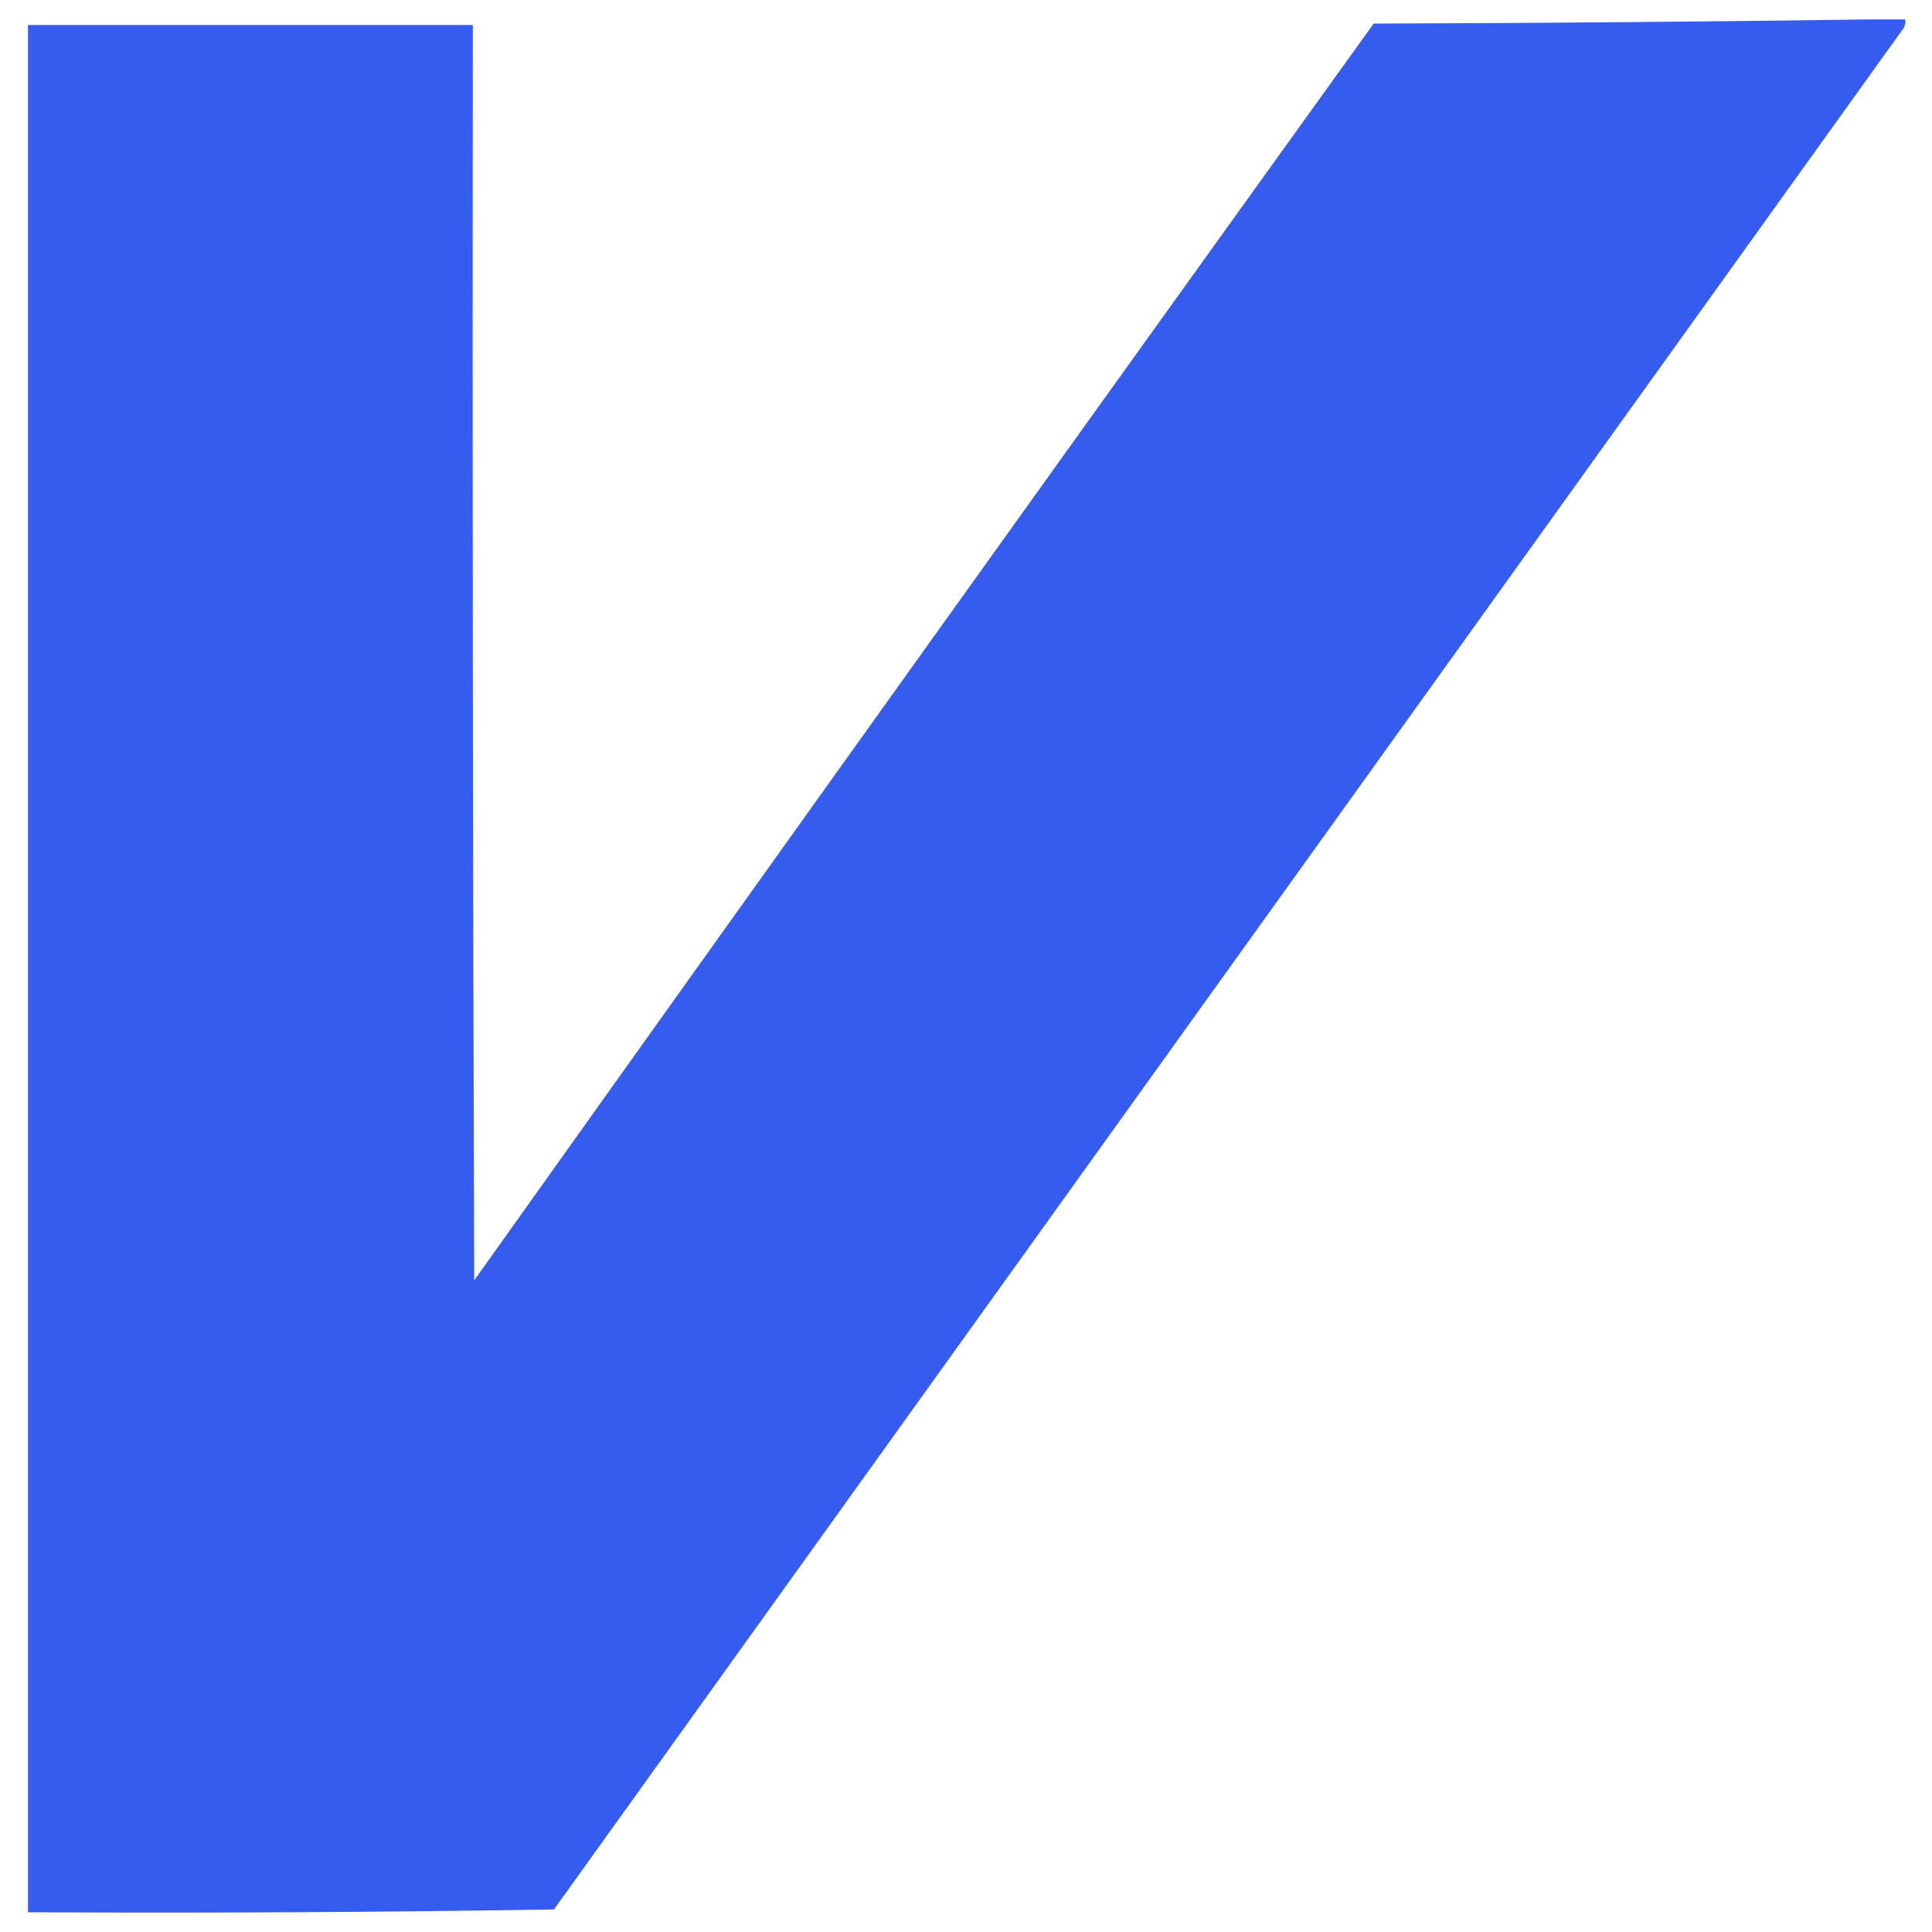
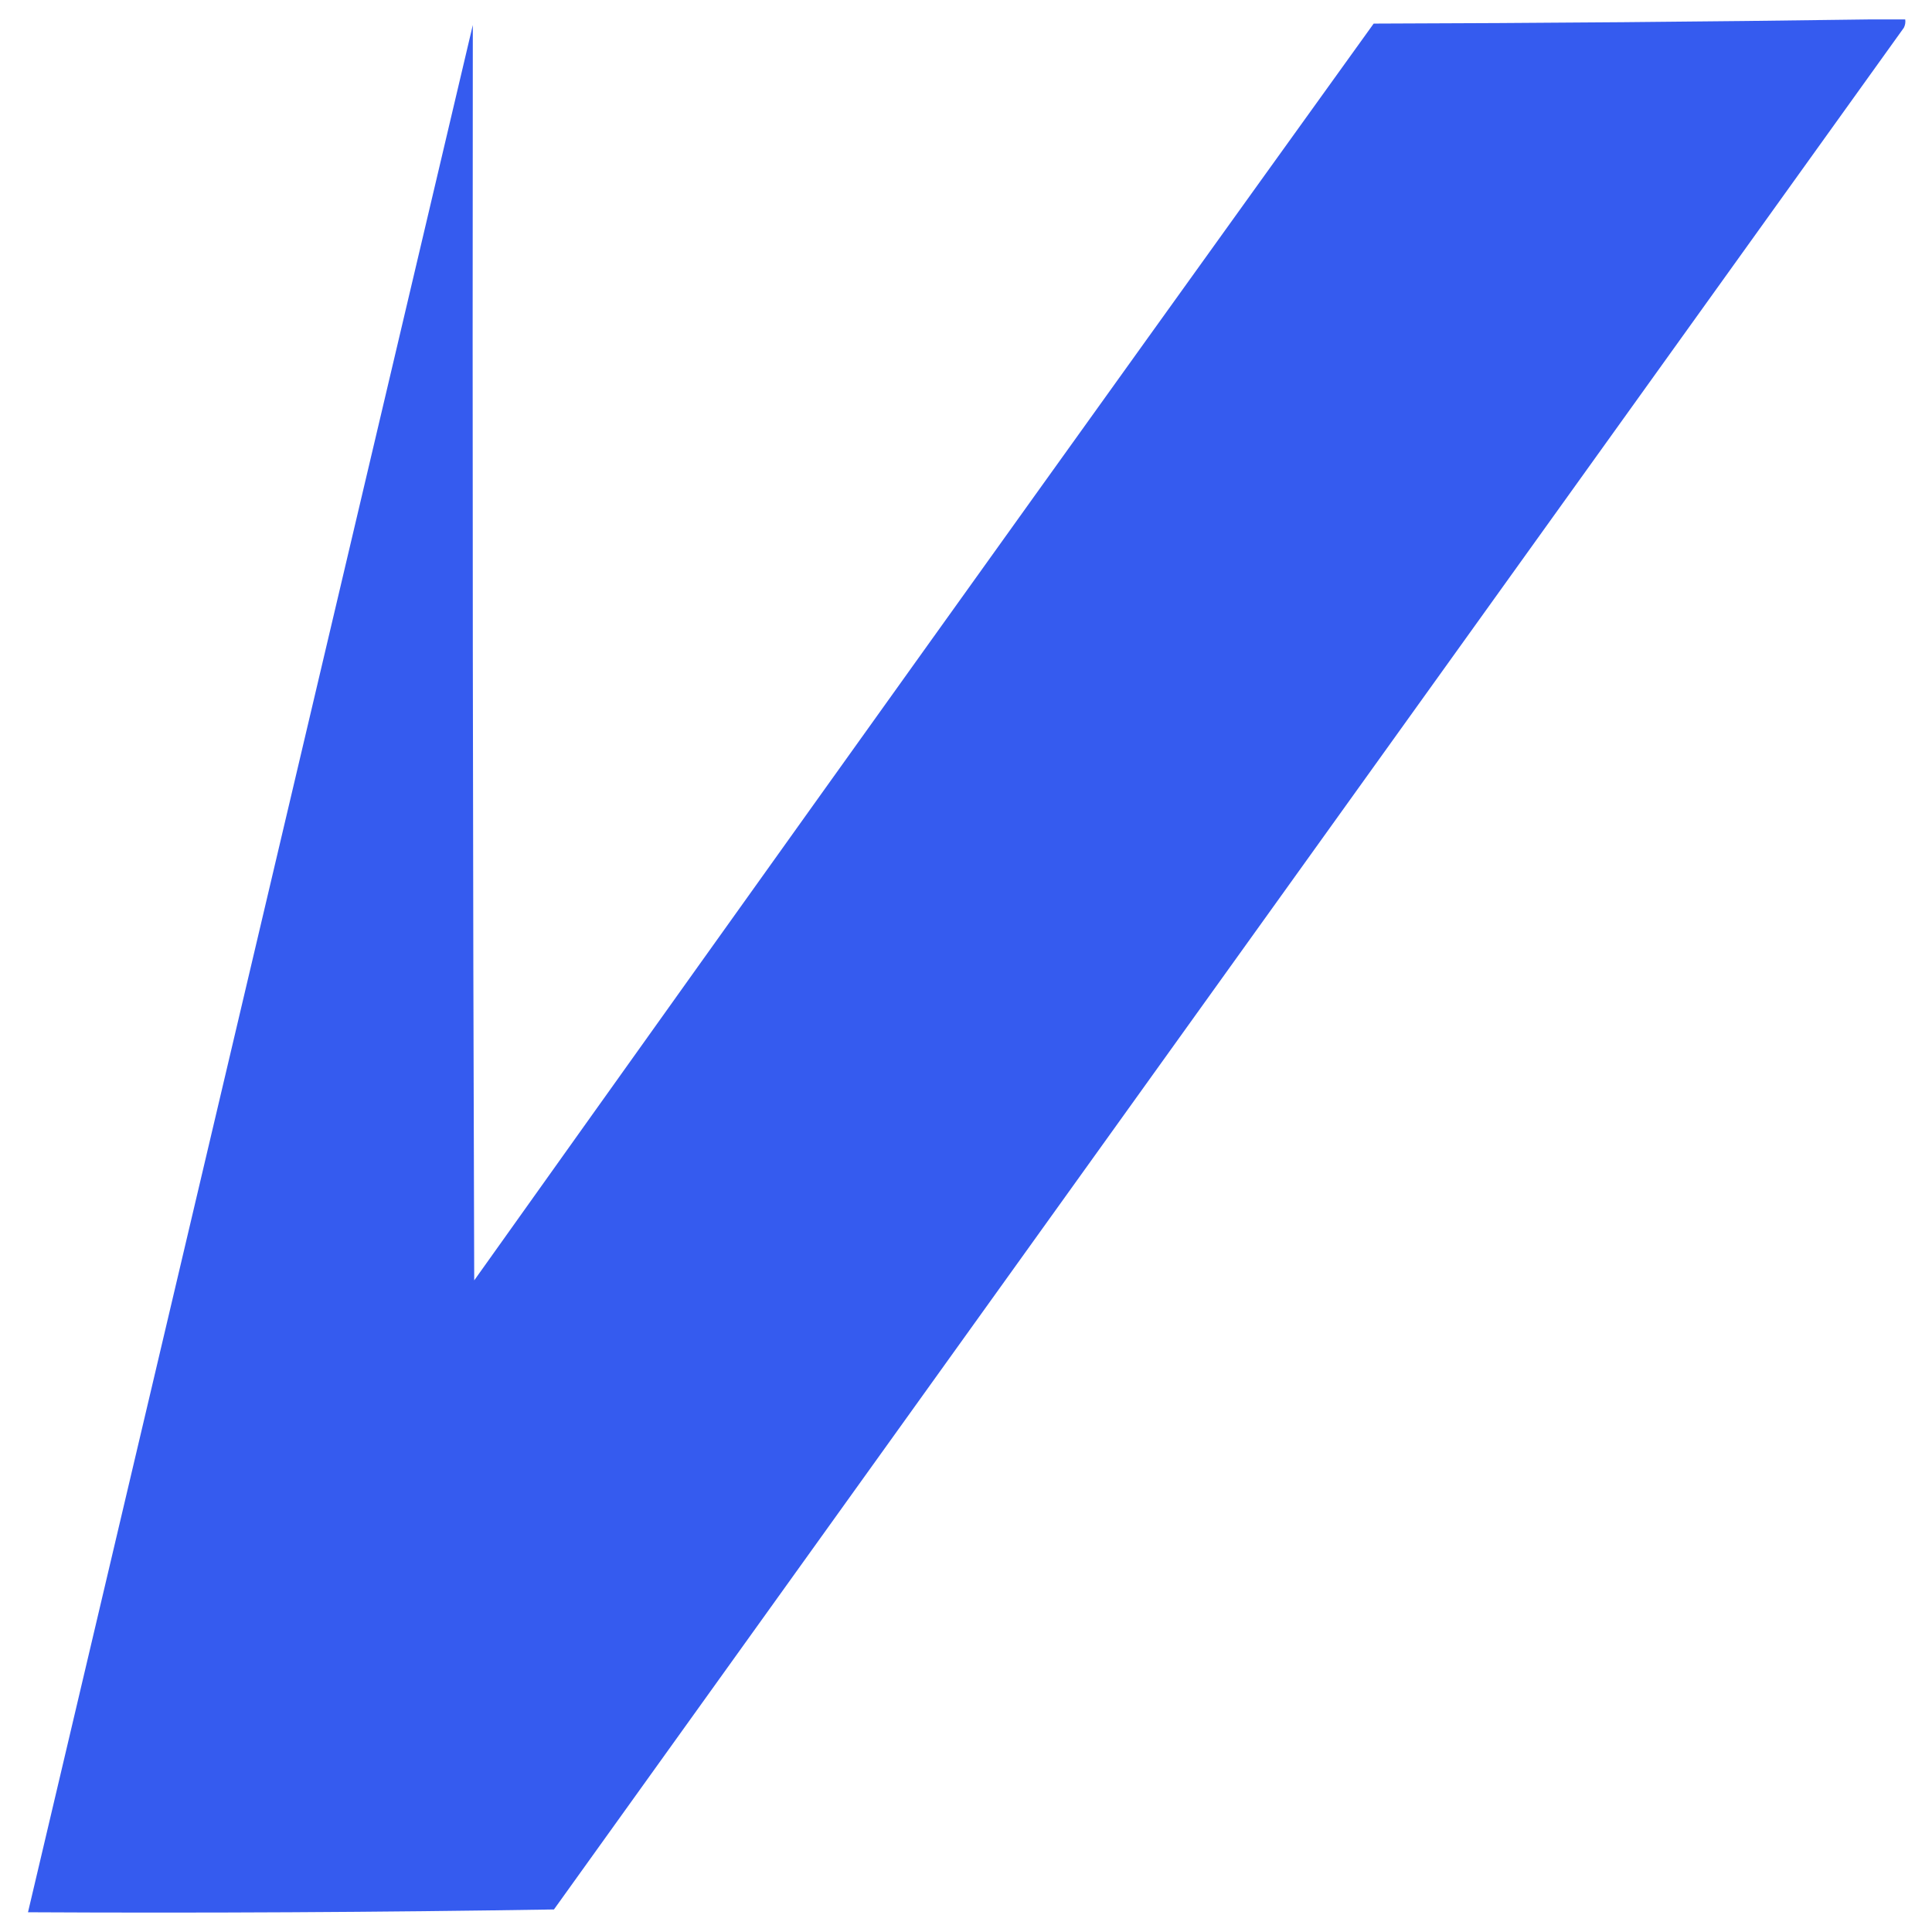
<svg xmlns="http://www.w3.org/2000/svg" width="100%" height="100%" viewBox="0 0 691 691" version="1.1" xml:space="preserve" style="fill-rule:evenodd;clip-rule:evenodd;stroke-linejoin:round;stroke-miterlimit:2;">
  <g id="Prancheta1" transform="matrix(0.385,0,0,1,-58.481,-151)">
-     <rect x="152" y="151" width="1796" height="691" style="fill:none;" />
    <g transform="matrix(2.599,0,0,1,-223.643,2.438)">
-       <path d="M813.5,155.5L825.5,155.5C825.649,156.552 825.483,157.552 825,158.5C664.167,382.833 503.333,607.167 342.5,831.5C279.837,832.5 217.17,832.833 154.5,832.5L154.5,157.5L313.5,157.5C313.333,307.167 313.5,456.834 314,606.5C420.799,456.402 527.965,306.569 635.5,157C695.001,156.833 754.335,156.333 813.5,155.5Z" style="fill:rgb(52,90,239);fill-opacity:0.99;" />
+       <path d="M813.5,155.5L825.5,155.5C825.649,156.552 825.483,157.552 825,158.5C664.167,382.833 503.333,607.167 342.5,831.5C279.837,832.5 217.17,832.833 154.5,832.5L313.5,157.5C313.333,307.167 313.5,456.834 314,606.5C420.799,456.402 527.965,306.569 635.5,157C695.001,156.833 754.335,156.333 813.5,155.5Z" style="fill:rgb(52,90,239);fill-opacity:0.99;" />
    </g>
  </g>
</svg>